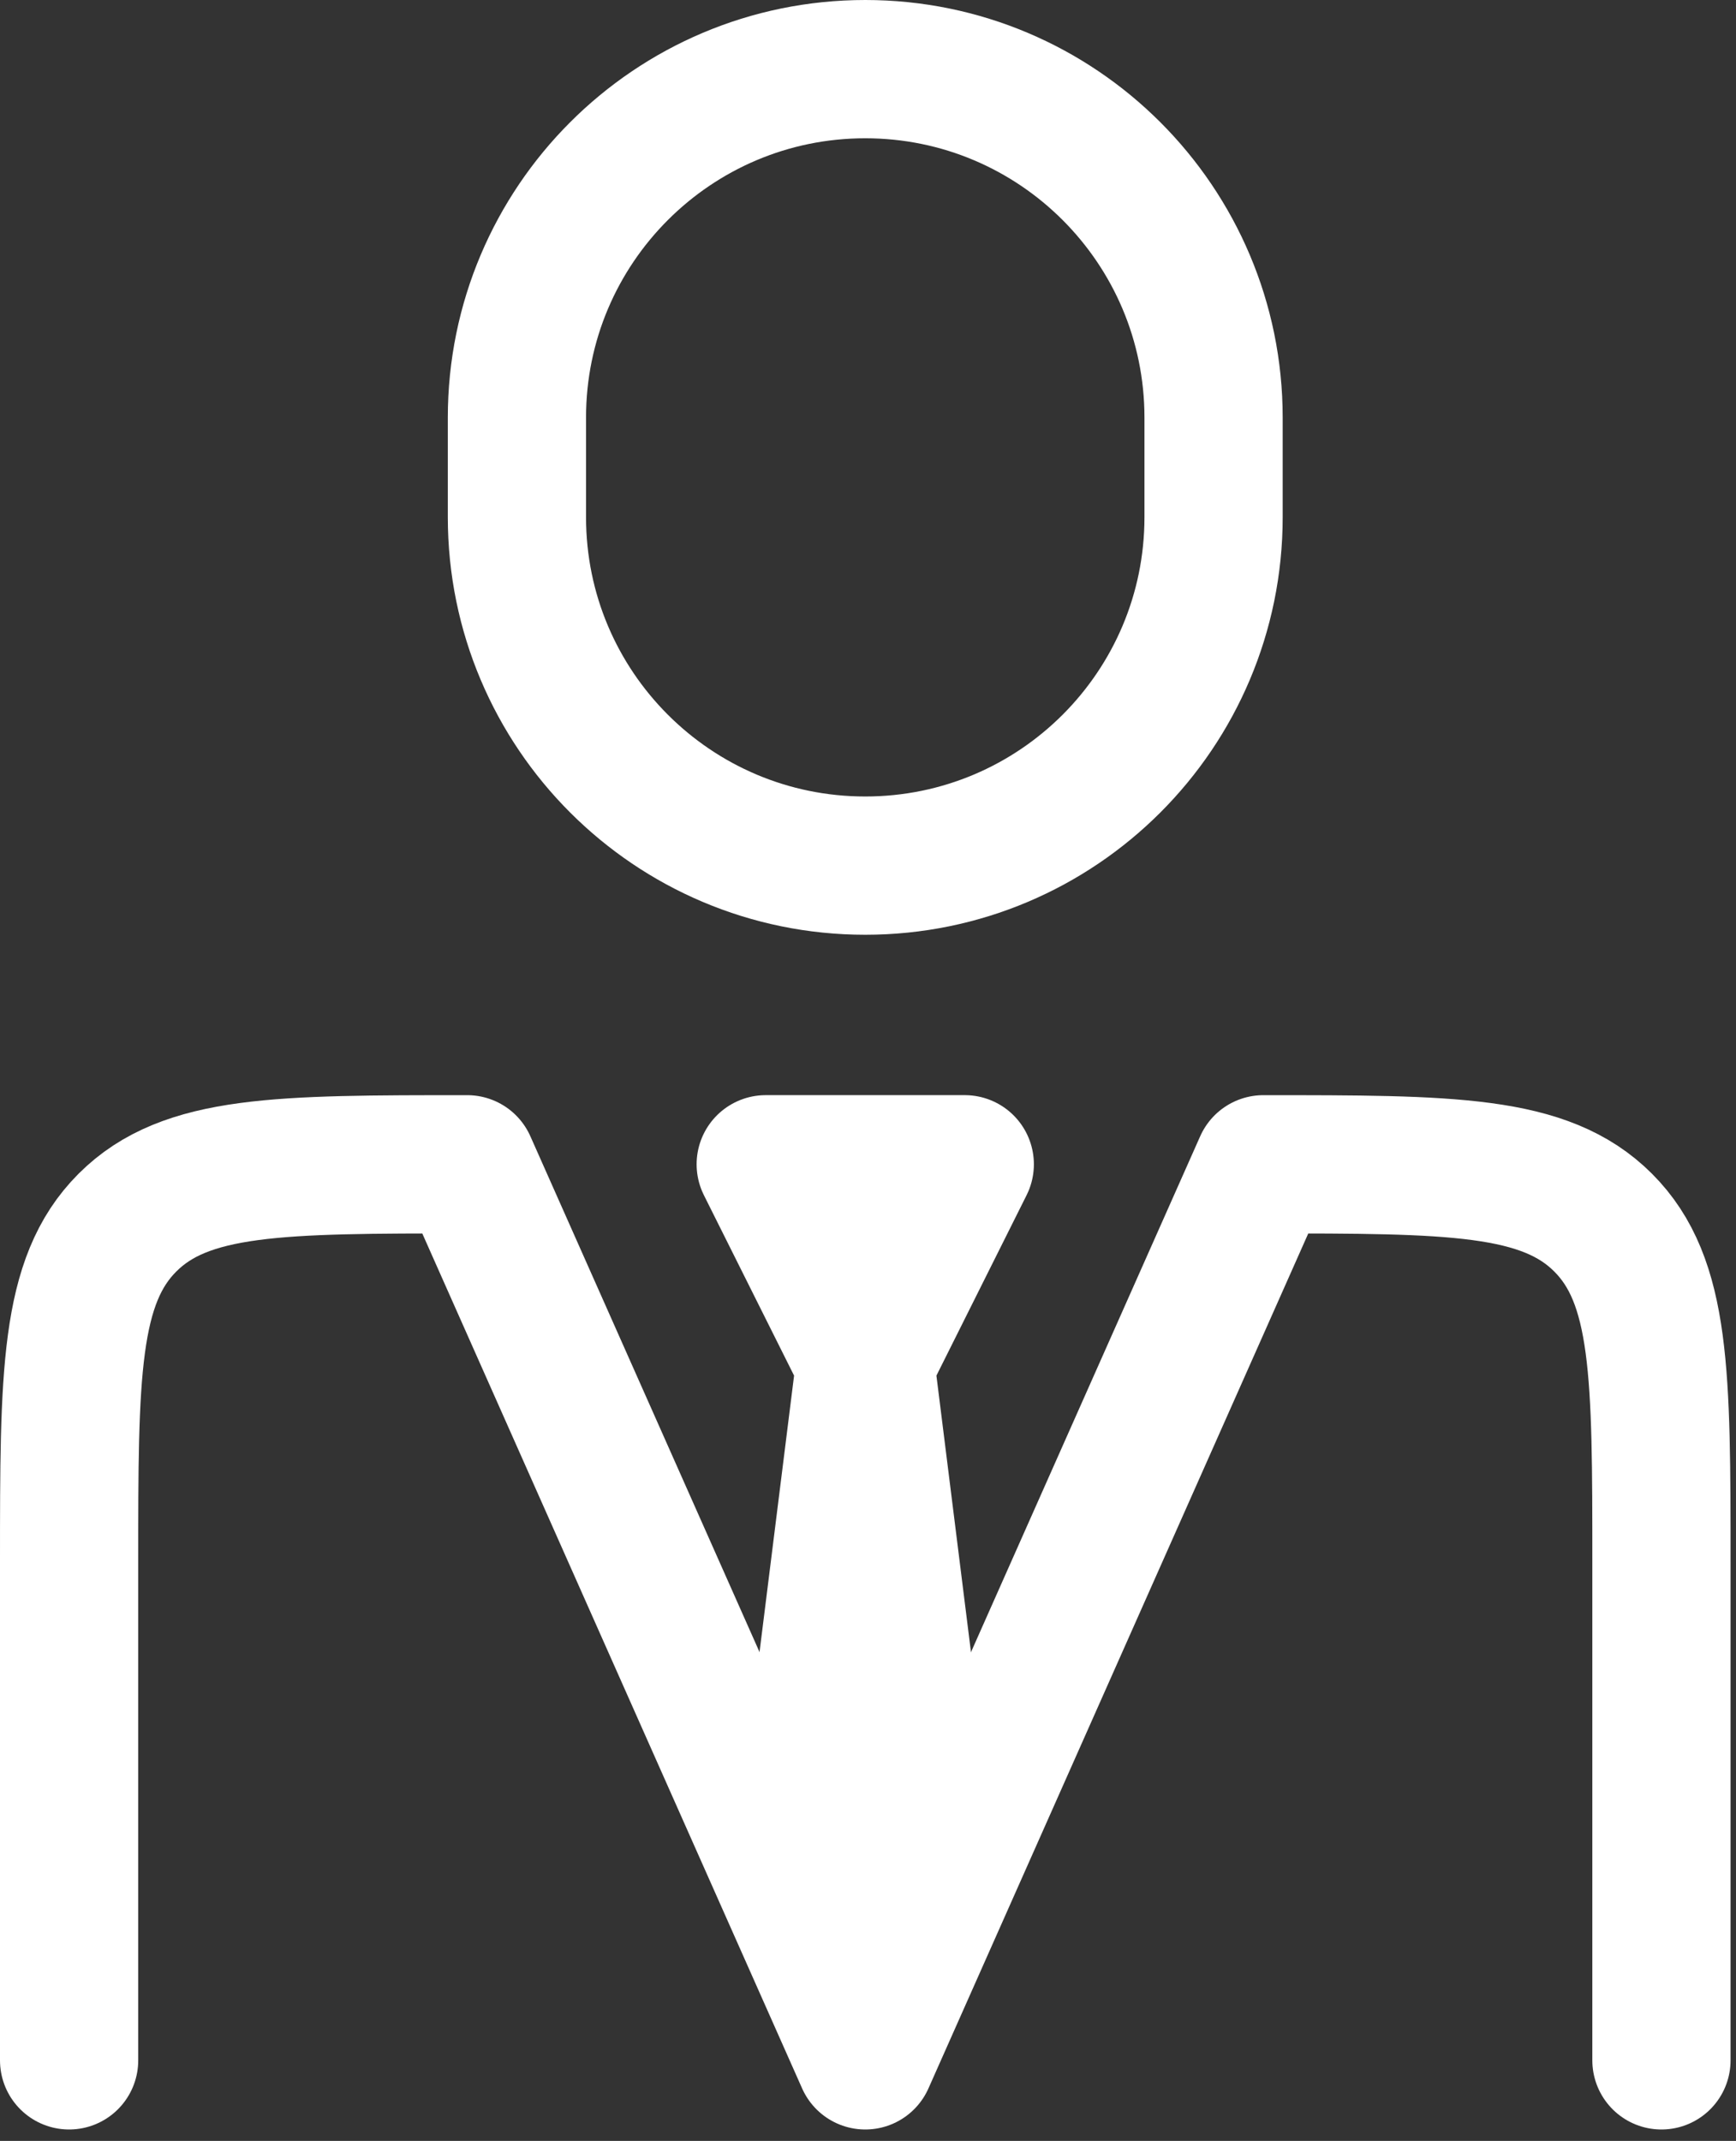
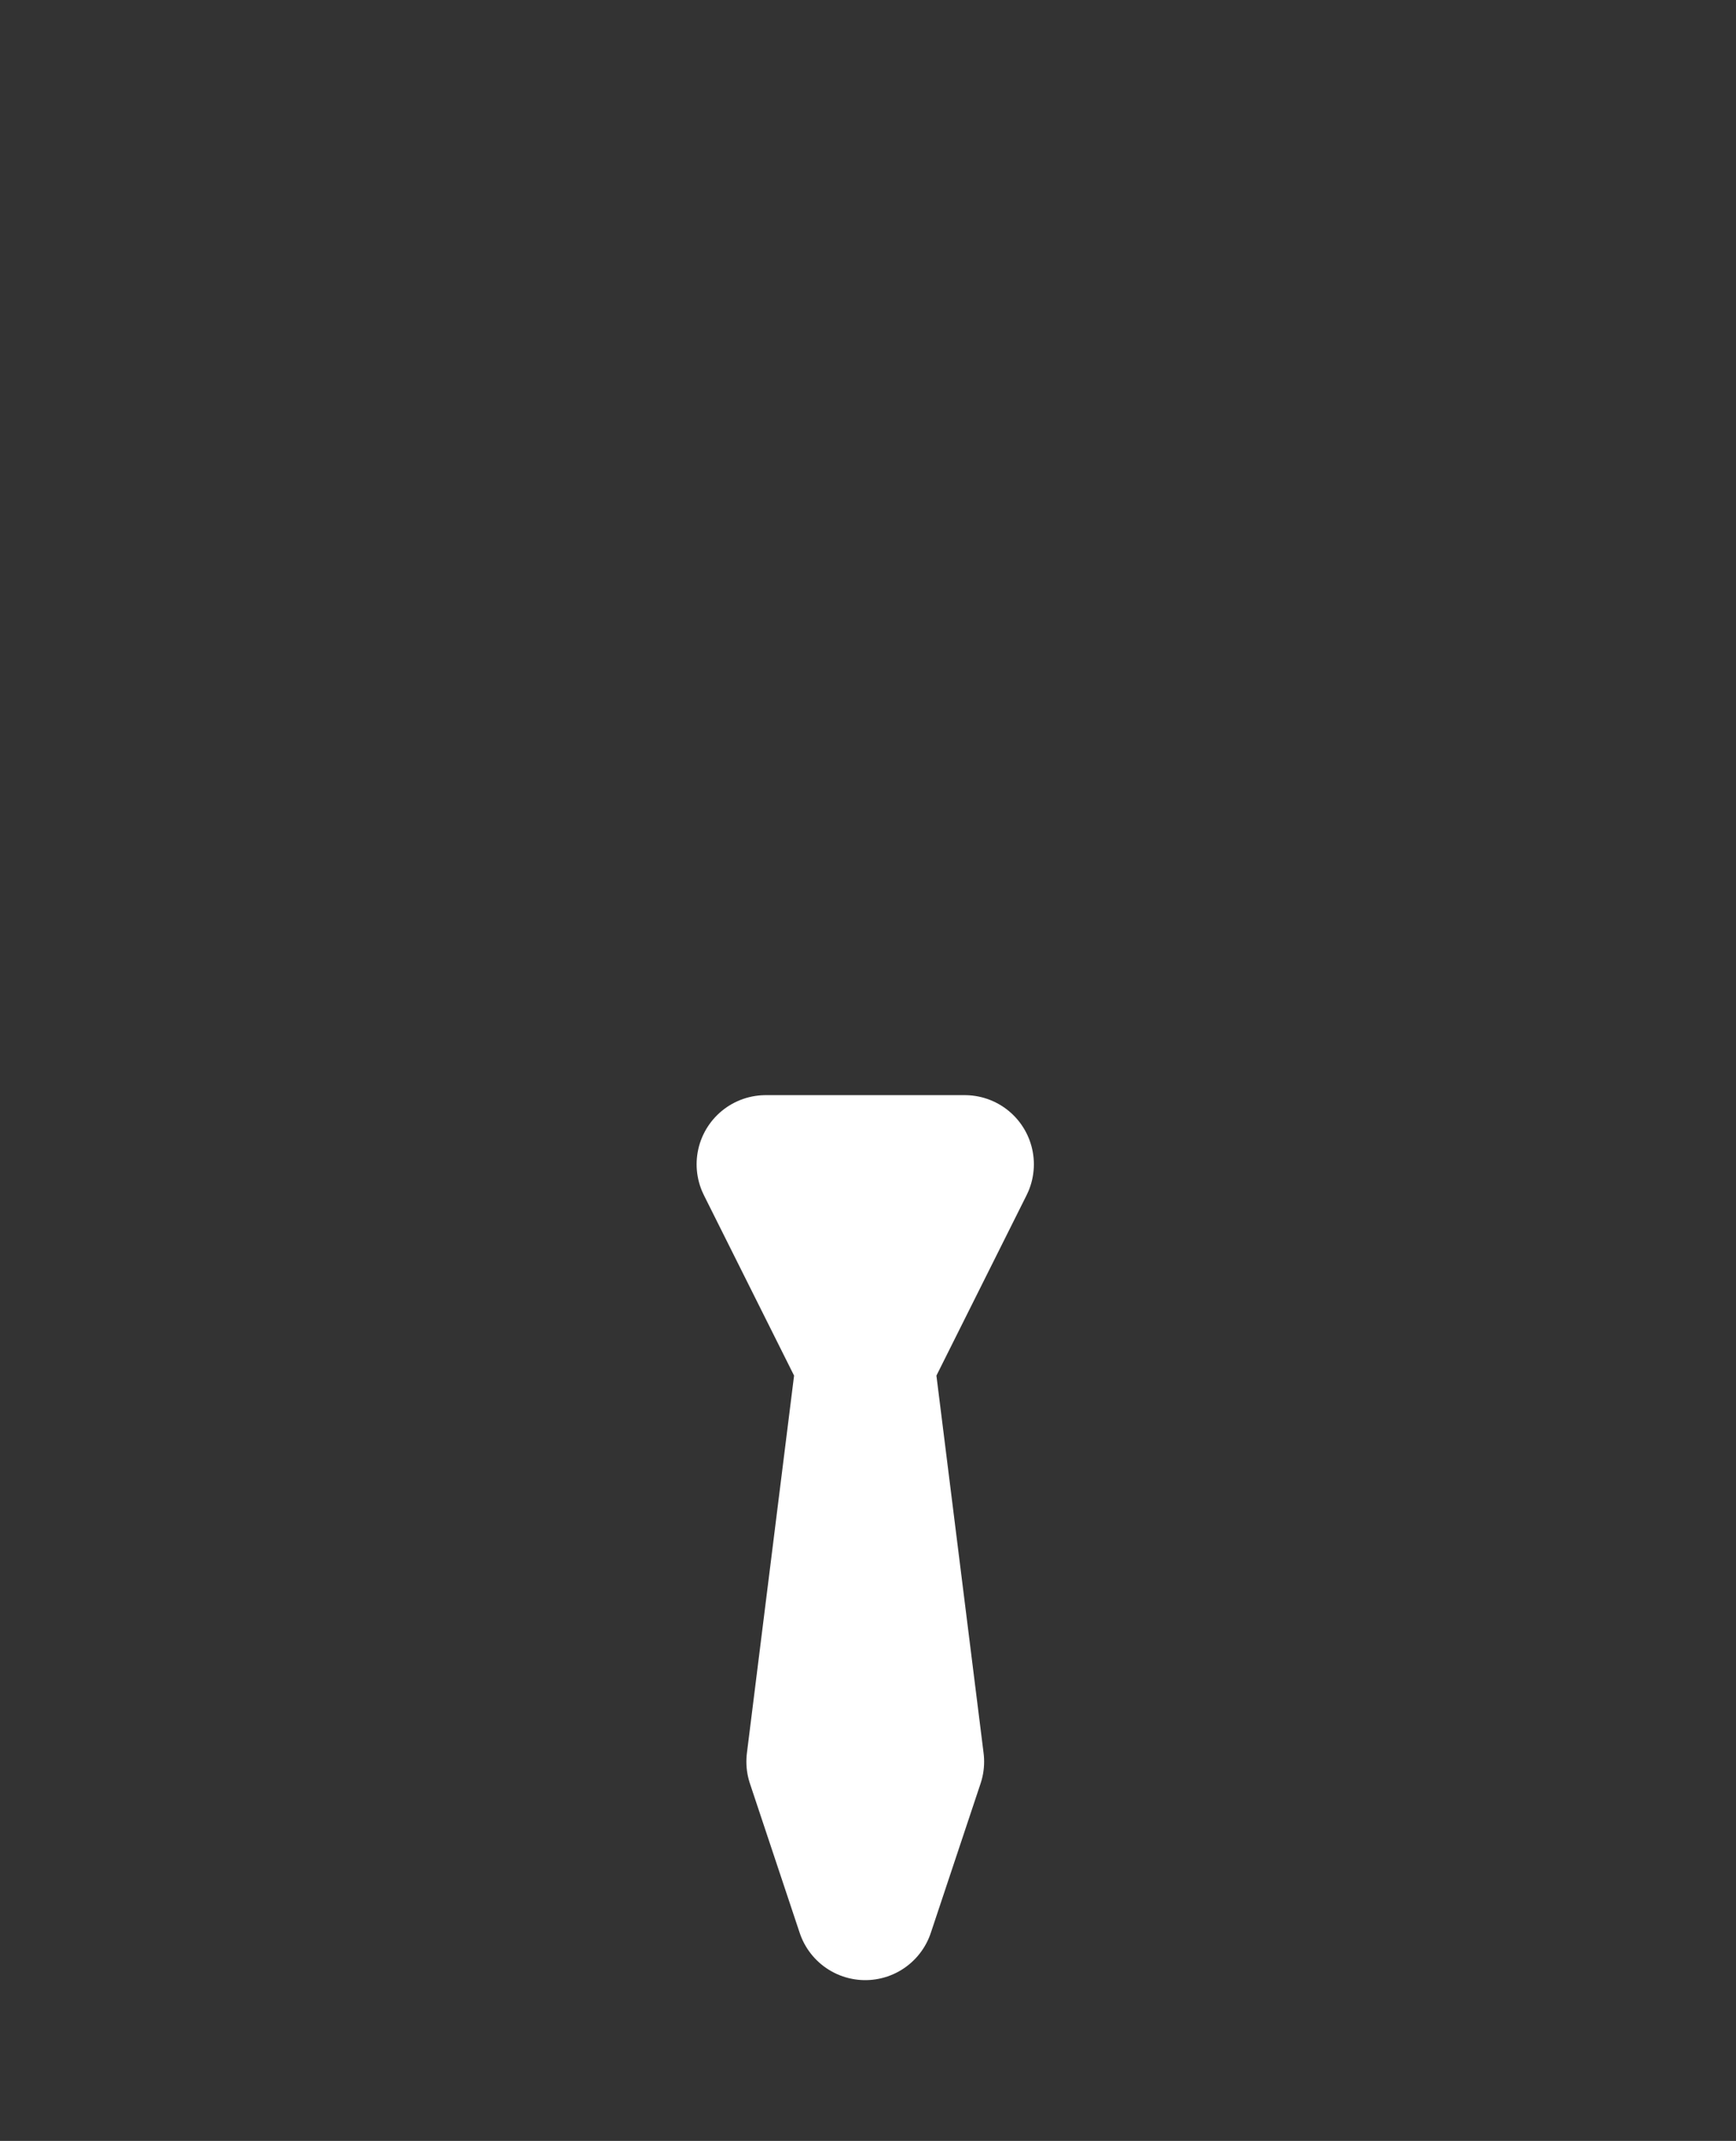
<svg xmlns="http://www.w3.org/2000/svg" width="116" height="143" viewBox="0 0 116 143" fill="none">
  <rect x="0" y="0" width="116" height="143" fill="#333333" stroke="none" />
-   <path d="M111.018 137.618V104.368C111.018 91.829 111.018 85.559 107.122 81.664C103.227 77.768 96.957 77.768 84.418 77.768L57.818 137.618L31.218 77.768C18.679 77.768 12.409 77.768 8.514 81.664C4.618 85.559 4.618 91.829 4.618 104.368V137.618" stroke="white" stroke-width="9.236" stroke-linecap="round" stroke-linejoin="round" />
  <path d="M57.816 91.067L54.491 117.667L57.816 127.642L61.141 117.667L57.816 91.067ZM57.816 91.067L51.166 77.767H64.466L57.816 91.067Z" stroke="white" stroke-width="9.236" stroke-linecap="round" stroke-linejoin="round" />
-   <path d="M81.091 34.543V27.893C81.091 15.039 70.67 4.618 57.816 4.618C44.962 4.618 34.541 15.039 34.541 27.893V34.543C34.541 47.397 44.962 57.818 57.816 57.818C70.67 57.818 81.091 47.397 81.091 34.543Z" stroke="white" stroke-width="9.236" stroke-linecap="round" stroke-linejoin="round" />
</svg>